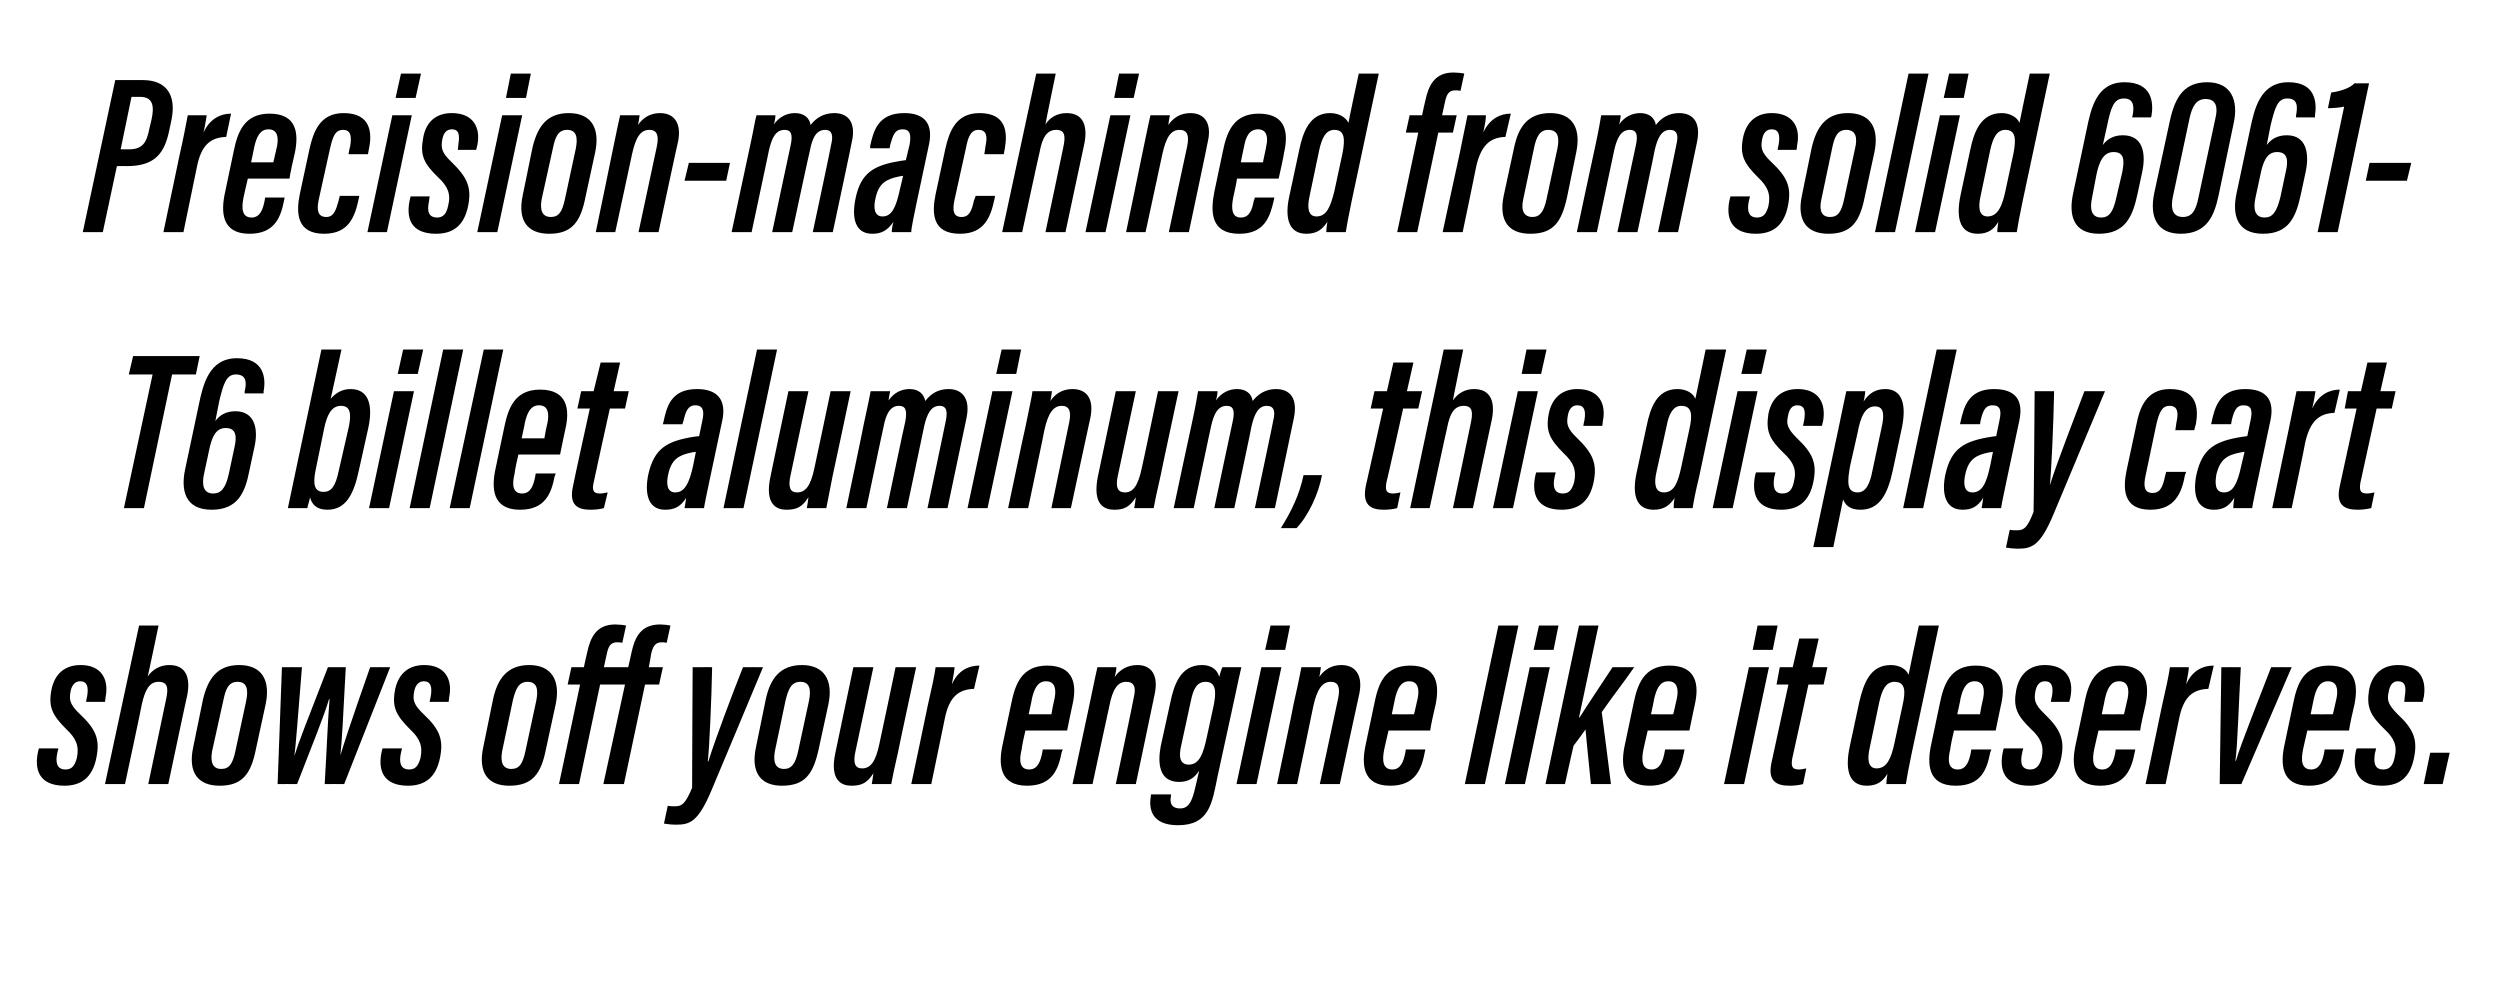
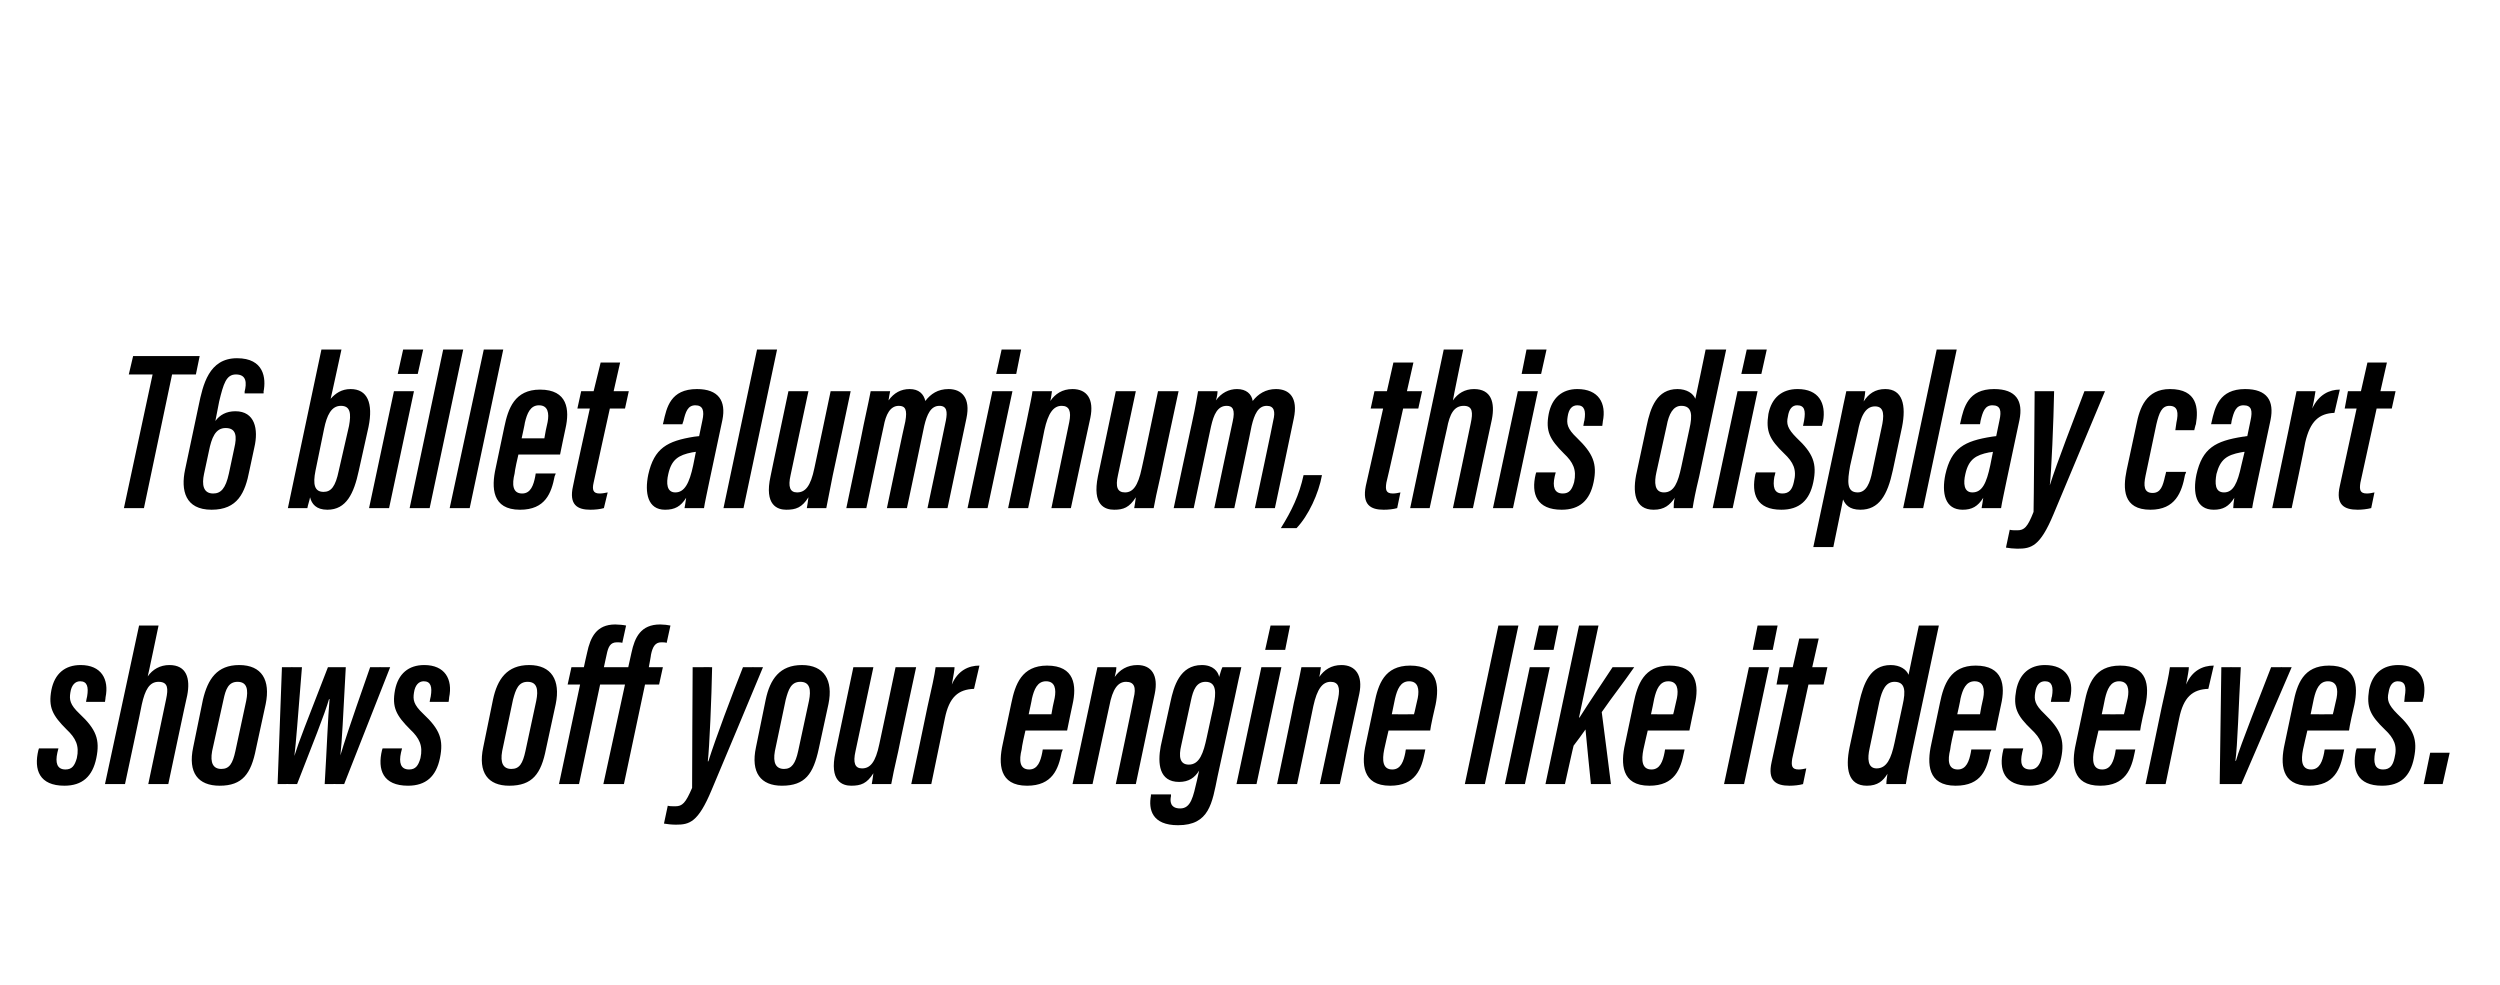
<svg xmlns="http://www.w3.org/2000/svg" version="1.1" width="462px" height="182.1px" viewBox="0 -12 462 182.1" style="top:-12px">
  <desc>Precision machined from solid 6061 T6 billet aluminum, this display cart shows off your engine like it deserves.</desc>
  <defs />
  <g id="Polygon10917">
    <path d="m10.8 126.3c0 0-.21.84-.2.8c-.4 1.8-.1 3.1 1.5 3.1c1.2 0 1.7-.7 2.1-2.1c.5-2.3-.2-3.7-1.9-5.3c-2.6-2.6-3.4-4.1-2.8-7.3c.6-3 2.5-4.6 5.4-4.6c3.8 0 5.3 2.6 4.6 6c.03-.04-.1.8-.1.8l-3.5 0c0 0 .17-1.01.2-1c.3-1.8 0-2.8-1.3-2.8c-.9 0-1.6.7-1.8 2.1c-.2 1.3-.1 2.2 1.7 3.9c3.1 2.9 3.8 4.8 3.1 8.2c-.7 3.4-2.6 5.1-5.9 5.1c-4.6 0-5.7-2.9-4.8-6.6c0 .04.1-.3.1-.3l3.6 0zm18.5-22.7c0 0-1.96 9.39-2 9.4c.9-1.3 2.3-2.1 4-2.1c3.2 0 3.9 2.5 3.3 5.6c-.04 0-3.5 16.4-3.5 16.4l-3.7 0c0 0 3.31-15.68 3.3-15.7c.4-1.9.4-3.2-1.4-3.2c-1.7 0-2.5 1.5-3.1 4.2c.05 0-3.1 14.7-3.1 14.7l-3.7 0l6.3-29.3l3.6 0zm19.8 14.5c0 0-1.8 8.3-1.8 8.3c-.9 4.6-2.5 6.8-6.7 6.8c-4 0-5.9-2.4-4.9-7.1c0 0 1.8-8.8 1.8-8.8c.9-3.8 2.6-6.4 6.7-6.4c4.2 0 5.8 2.8 4.9 7.2zm-7.8-.8c0 0-2.1 9.5-2.1 9.5c-.4 2.2.2 3.3 1.7 3.3c1.5 0 2.1-1 2.6-3.3c0 0 2-9.3 2-9.3c.4-2 .2-3.5-1.6-3.5c-1.7 0-2.2 1.4-2.6 3.3zm14.5-6c-.8 9.8-1.1 14.1-1.4 16.4c0 0 0 0 0 0c.8-2.6 2.2-6.1 6.2-16.4c0 0 3.3 0 3.3 0c-.5 9.3-.7 13.7-1 16.3c0 0 0 0 0 0c.7-2.3 1.4-4.6 5.5-16.3c.01-.02 3.7 0 3.7 0l-8.5 21.6c0 0-3.58-.03-3.6 0c.4-6.6.6-12.3.9-15.7c0 0-.1 0-.1 0c-.8 2.8-3.1 8.5-5.9 15.7c-.03-.03-3.6 0-3.6 0l.8-21.6c0 0 3.67-.02 3.7 0zm18.5 15c0 0-.21.84-.2.8c-.4 1.8-.1 3.1 1.5 3.1c1.2 0 1.7-.7 2.1-2.1c.5-2.3-.2-3.7-1.9-5.3c-2.6-2.6-3.4-4.1-2.8-7.3c.6-3 2.5-4.6 5.4-4.6c3.8 0 5.3 2.6 4.6 6c.03-.04-.1.8-.1.8l-3.5 0c0 0 .17-1.01.2-1c.3-1.8 0-2.8-1.3-2.8c-.9 0-1.6.7-1.8 2.1c-.2 1.3-.1 2.2 1.7 3.9c3.1 2.9 3.8 4.8 3.1 8.2c-.7 3.4-2.6 5.1-5.9 5.1c-4.6 0-5.7-2.9-4.8-6.6c0 .04.1-.3.1-.3l3.6 0zm28.4-8.2c0 0-1.8 8.3-1.8 8.3c-.9 4.6-2.5 6.8-6.8 6.8c-3.9 0-5.8-2.4-4.8-7.1c0 0 1.8-8.8 1.8-8.8c.8-3.8 2.6-6.4 6.7-6.4c4.1 0 5.8 2.8 4.9 7.2zm-7.9-.8c0 0-2 9.5-2 9.5c-.4 2.2.2 3.3 1.7 3.3c1.5 0 2.1-1 2.6-3.3c0 0 2-9.3 2-9.3c.4-2 .2-3.5-1.6-3.5c-1.7 0-2.2 1.4-2.7 3.3zm16.1-2.8l-3.9 18.4l-3.7 0l3.9-18.4l-2.3 0l.7-3.2l2.3 0c0 0 .57-2.66.6-2.7c.6-2.8 1.7-5.2 5.2-5.2c.6 0 1.6.1 2 .2c0 0-.7 3.2-.7 3.2c-.3-.1-.6-.1-1-.1c-1.2 0-1.6.8-1.9 2.3c0-.03-.5 2.3-.5 2.3l4.5 0c0 0 .61-2.66.6-2.7c.6-2.8 1.7-5.2 5.3-5.2c.6 0 1.5.1 1.9.2c0 0-.7 3.2-.7 3.2c-.3-.1-.6-.1-1-.1c-1.1 0-1.6.8-1.9 2.3c.04-.03-.4 2.3-.4 2.3l2.6 0l-.7 3.2l-2.6 0l-3.9 18.4l-3.8 0l4-18.4l-4.6 0zm20.7-3.2c-.1 5.5-.5 15-.8 17.4c0 0 .1 0 .1 0c1.4-4.4 4.3-12.1 6.4-17.4c-.03-.02 3.7 0 3.7 0c0 0-9.45 22.67-9.5 22.7c-2.5 6-4.1 6.4-6.6 6.4c-.7 0-1.7-.1-2.2-.2c0 0 .7-3.3.7-3.3c.4.1.7.1 1.4.1c1.3 0 1.9-.6 3.1-3.4c-.02.03.1-22.3.1-22.3c0 0 3.65-.02 3.6 0zm21.5 6.8c0 0-1.8 8.3-1.8 8.3c-1 4.6-2.5 6.8-6.8 6.8c-3.9 0-5.8-2.4-4.8-7.1c0 0 1.8-8.8 1.8-8.8c.8-3.8 2.6-6.4 6.7-6.4c4.1 0 5.8 2.8 4.9 7.2zm-7.9-.8c0 0-2 9.5-2 9.5c-.4 2.2.2 3.3 1.7 3.3c1.4 0 2.1-1 2.6-3.3c0 0 2-9.3 2-9.3c.4-2 .2-3.5-1.6-3.5c-1.7 0-2.2 1.4-2.7 3.3zm20.8 9.5c-.7 3-1.1 5-1.3 6.1c0 0-3.6 0-3.6 0c.1-.5.2-1.2.3-2c-1.2 1.9-2.3 2.3-4.1 2.3c-1.6 0-4.1-.8-2.9-6.2c-.01.05 3.3-15.7 3.3-15.7l3.7 0c0 0-3.31 15.5-3.3 15.5c-.5 2.2-.1 3.2 1.2 3.2c1.5 0 2.5-1.1 3.2-4.5c.03.01 3-14.2 3-14.2l3.8 0c0 0-3.34 15.46-3.3 15.5zm5.4-8.2c.8-3.5 1.3-5.8 1.5-7.3c0 0 3.5 0 3.5 0c0 .5-.2 1.5-.5 3.2c1.1-2.6 3.1-3.5 5.1-3.5c0 0-1 4.3-1 4.3c-2.9.1-4.6 1.5-5.4 5.5c0 .03-2.5 12.1-2.5 12.1l-3.7 0c0 0 3.03-14.29 3-14.3zm18.1 4.4c-.1.3-.7 3.1-.7 3.5c-.5 2-.4 3.7 1.4 3.7c1.6 0 2.1-1.6 2.4-3.1c.01-.01.1-.6.1-.6l3.7 0c0 0-.16.48-.2.5c-.6 3.1-1.7 6.2-6.4 6.2c-5.2 0-5.3-4.1-4.5-7.7c0 0 1.6-7.6 1.6-7.6c.7-3.4 1.9-6.9 6.6-6.9c5.1 0 5.5 3.7 4.7 7.2c-.1.3-.9 4.4-1 4.8c0 0-7.7 0-7.7 0zm4.8-3c0-.2.5-2.7.6-3c.3-1.6.1-3.1-1.6-3.1c-1.6 0-2.2 1.5-2.6 3.2c.04 0-.6 2.9-.6 2.9c0 0 4.15.01 4.2 0zm7.1-2.1c.9-4.4 1.2-5.7 1.4-6.6c0 0 3.5 0 3.5 0c0 .5-.1 1-.3 1.8c.9-1.3 2.3-2.2 4.2-2.2c2.6 0 3.9 1.9 3.2 5.3c.02-.03-3.5 16.7-3.5 16.7l-3.7 0c0 0 3.34-15.86 3.3-15.9c.5-2 .1-3-1.4-3c-1.5 0-2.5 1.3-3.1 4.5c-.02-.02-3.1 14.4-3.1 14.4l-3.7 0c0 0 3.19-15 3.2-15zm23.6 13.6c-1 4.9-1.5 9-7.3 9c-4.8 0-5.5-2.9-5-5.5c-.04.05 0-.2 0-.2l3.7 0c0 0-.02.29 0 .3c-.2.9-.2 2.3 1.7 2.3c2 0 2.4-2.2 3.1-5.2c0 0 .4-1.8.4-1.8c-.8 1.3-1.9 2.1-3.7 2.1c-3.7 0-4-3.4-3.4-6.6c0 0 1.8-8.2 1.8-8.2c.6-2.8 1.7-6.8 5.8-6.8c2.1 0 3 1.2 3.2 2.2c.2-.7.4-1.4.6-1.8c0 0 3.5 0 3.5 0c-.3 1.3-.7 3.1-1.2 5.5c0 0-3.2 14.7-3.2 14.7zm-4.9-14.1c0 0-1.8 8.3-1.8 8.3c-.5 2.1-.3 3.6 1.4 3.6c2 0 2.7-2.2 3.3-5c0 0 1.3-6 1.3-6c.4-2.1.6-4.3-1.5-4.3c-1.7 0-2.3 1.5-2.7 3.4zm13-6.1l3.7 0l-4.6 21.6l-3.7 0l4.6-21.6zm1.7-7.7l3.6 0l-.9 4.5l-3.7 0l1-4.5zm4.3 14.3c1-4.4 1.2-5.7 1.4-6.6c0 0 3.6 0 3.6 0c-.1.5-.1 1-.3 1.8c.9-1.3 2.2-2.2 4.1-2.2c2.6 0 4 1.9 3.3 5.3c-.02-.03-3.6 16.7-3.6 16.7l-3.7 0c0 0 3.4-15.86 3.4-15.9c.4-2 0-3-1.4-3c-1.5 0-2.5 1.3-3.2 4.5c.03-.02-3 14.4-3 14.4l-3.7 0c0 0 3.15-15 3.1-15zm17.5 5.1c-.1.3-.7 3.1-.8 3.5c-.4 2-.3 3.7 1.5 3.7c1.6 0 2.1-1.6 2.4-3.1c-.02-.01.1-.6.1-.6l3.6 0c0 0-.09.48-.1.5c-.6 3.1-1.7 6.2-6.4 6.2c-5.2 0-5.3-4.1-4.5-7.7c0 0 1.6-7.6 1.6-7.6c.7-3.4 1.8-6.9 6.6-6.9c5.1 0 5.4 3.7 4.7 7.2c-.1.3-1 4.4-1 4.8c0 0-7.7 0-7.7 0zm4.7-3c.1-.2.6-2.7.7-3c.3-1.6.1-3.1-1.6-3.1c-1.6 0-2.2 1.5-2.6 3.2c.01 0-.6 2.9-.6 2.9c0 0 4.12.01 4.1 0zm9.4 12.9l6.2-29.3l3.7 0l-6.2 29.3l-3.7 0zm12-21.6l3.7 0l-4.6 21.6l-3.7 0l4.6-21.6zm1.7-7.7l3.6 0l-.9 4.5l-3.7 0l1-4.5zm7.4 17c0 0 .11-.01.1 0c1.5-2.4 4.4-6.7 6.1-9.3c0 0 4 0 4 0c-2 2.9-4 5.4-6 8.3c.03.02 1.7 13.3 1.7 13.3l-3.7 0c0 0-1.03-10.1-1-10.1c-.4.6-1.8 2.5-2.2 3c-.02-.04-1.6 7.1-1.6 7.1l-3.6 0l6.2-29.3l3.6 0l-3.6 17zm12.7 2.4c-.1.3-.7 3.1-.8 3.5c-.4 2-.3 3.7 1.5 3.7c1.6 0 2.1-1.6 2.4-3.1c0-.01.1-.6.1-.6l3.6 0c0 0-.06.48-.1.5c-.6 3.1-1.7 6.2-6.4 6.2c-5.2 0-5.3-4.1-4.5-7.7c0 0 1.6-7.6 1.6-7.6c.7-3.4 1.9-6.9 6.6-6.9c5.1 0 5.5 3.7 4.7 7.2c-.1.3-.9 4.4-1 4.8c0 0-7.7 0-7.7 0zm4.7-3c.1-.2.6-2.7.7-3c.3-1.6.1-3.1-1.6-3.1c-1.6 0-2.2 1.5-2.6 3.2c.03 0-.6 2.9-.6 2.9c0 0 4.15.01 4.1 0zm14-8.7l3.7 0l-4.6 21.6l-3.7 0l4.6-21.6zm1.6-7.7l3.7 0l-.9 4.5l-3.7 0l.9-4.5zm4.1 7.7l2.4 0l1.2-5.3l3.6 0l-1.2 5.3l2.8 0l-.7 3.2l-2.8 0c0 0-2.98 13.7-3 13.7c-.2 1.3-.1 2 1.2 2c.5 0 .9-.1 1.4-.2c0 0-.6 2.9-.6 2.9c-.7.2-1.7.3-2.5.3c-2.5 0-4.1-.9-3.3-4.4c.01-.04 3.1-14.3 3.1-14.3l-2.2 0l.6-3.2zm29.4-7.7c0 0-4.97 23.46-5 23.5c-.6 2.9-.9 4.5-1.1 5.8c0 0-3.6 0-3.6 0c0-.6.1-1.2.2-1.9c-.8 1.3-1.8 2.2-3.8 2.2c-3.5 0-4-3.2-3.2-7.1c0 0 1.8-8.4 1.8-8.4c.8-3.4 2-6.8 5.8-6.8c1.7 0 2.9.8 3.3 1.8c-.02-.03 1.9-9.1 1.9-9.1l3.7 0zm-11 14.1c0 0-1.8 8.6-1.8 8.6c-.4 1.8-.4 3.7 1.3 3.7c1.9 0 2.7-1.9 3.3-4.7c0 0 1.5-7 1.5-7c.6-2.6.5-4.3-1.5-4.3c-1.6 0-2.3 1.5-2.8 3.7zm13.8 5.3c-.1.3-.7 3.1-.7 3.5c-.5 2-.4 3.7 1.4 3.7c1.6 0 2.1-1.6 2.4-3.1c.01-.01.1-.6.1-.6l3.7 0c0 0-.15.48-.2.5c-.6 3.1-1.6 6.2-6.4 6.2c-5.2 0-5.3-4.1-4.5-7.7c0 0 1.6-7.6 1.6-7.6c.7-3.4 1.9-6.9 6.6-6.9c5.1 0 5.5 3.7 4.7 7.2c-.1.3-.9 4.4-1 4.8c0 0-7.7 0-7.7 0zm4.8-3c0-.2.5-2.7.6-3c.3-1.6.1-3.1-1.6-3.1c-1.6 0-2.2 1.5-2.6 3.2c.05 0-.6 2.9-.6 2.9c0 0 4.16.01 4.2 0zm8 6.3c0 0-.23.84-.2.8c-.4 1.8-.2 3.1 1.5 3.1c1.1 0 1.7-.7 2.1-2.1c.5-2.3-.2-3.7-1.9-5.3c-2.7-2.6-3.4-4.1-2.8-7.3c.6-3 2.5-4.6 5.3-4.6c3.9 0 5.4 2.6 4.7 6c.01-.04-.2.8-.2.8l-3.4 0c0 0 .15-1.01.2-1c.3-1.8 0-2.8-1.3-2.8c-1 0-1.6.7-1.8 2.1c-.2 1.3-.1 2.2 1.7 3.9c3 2.9 3.8 4.8 3.1 8.2c-.7 3.4-2.6 5.1-5.9 5.1c-4.6 0-5.7-2.9-4.8-6.6c-.02.04.1-.3.1-.3l3.6 0zm13.9-3.3c-.1.3-.7 3.1-.8 3.5c-.4 2-.3 3.7 1.5 3.7c1.6 0 2.1-1.6 2.4-3.1c-.02-.01.1-.6.1-.6l3.6 0c0 0-.08.48-.1.5c-.6 3.1-1.7 6.2-6.4 6.2c-5.2 0-5.3-4.1-4.5-7.7c0 0 1.6-7.6 1.6-7.6c.7-3.4 1.8-6.9 6.6-6.9c5.1 0 5.4 3.7 4.7 7.2c-.1.3-1 4.4-1 4.8c0 0-7.7 0-7.7 0zm4.7-3c.1-.2.6-2.7.7-3c.3-1.6.1-3.1-1.6-3.1c-1.6 0-2.2 1.5-2.6 3.2c.02 0-.6 2.9-.6 2.9c0 0 4.13.01 4.1 0zm7-1.4c.8-3.5 1.3-5.8 1.5-7.3c0 0 3.5 0 3.5 0c0 .5-.2 1.5-.5 3.2c1.1-2.6 3.1-3.5 5.1-3.5c0 0-1 4.3-1 4.3c-2.9.1-4.6 1.5-5.4 5.5c-.01.03-2.5 12.1-2.5 12.1l-3.7 0c0 0 3.03-14.29 3-14.3zm14.6-7.3c-.4 6.9-.6 14.6-1 17.3c0 0 .1 0 .1 0c.7-2.6 4.9-13.1 6.5-17.3c-.01-.02 3.8 0 3.8 0l-9.3 21.6l-4 0l.3-21.6c0 0 3.58-.02 3.6 0zm12.3 11.7c-.1.3-.7 3.1-.8 3.5c-.4 2-.3 3.7 1.5 3.7c1.6 0 2.1-1.6 2.4-3.1c-.02-.01.1-.6.1-.6l3.6 0c0 0-.08.48-.1.5c-.6 3.1-1.7 6.2-6.4 6.2c-5.2 0-5.3-4.1-4.5-7.7c0 0 1.6-7.6 1.6-7.6c.7-3.4 1.8-6.9 6.6-6.9c5.1 0 5.4 3.7 4.7 7.2c-.1.3-1 4.4-1 4.8c0 0-7.7 0-7.7 0zm4.7-3c.1-.2.6-2.7.7-3c.3-1.6.1-3.1-1.6-3.1c-1.6 0-2.2 1.5-2.6 3.2c.01 0-.6 2.9-.6 2.9c0 0 4.13.01 4.1 0zm8 6.3c0 0-.16.84-.2.8c-.3 1.8-.1 3.1 1.5 3.1c1.2 0 1.8-.7 2.1-2.1c.6-2.3-.1-3.7-1.8-5.3c-2.7-2.6-3.4-4.1-2.9-7.3c.6-3 2.5-4.6 5.4-4.6c3.9 0 5.3 2.6 4.7 6c-.02-.04-.2.8-.2.8l-3.4 0c0 0 .12-1.01.1-1c.3-1.8.1-2.8-1.3-2.8c-.9 0-1.5.7-1.7 2.1c-.3 1.3-.1 2.2 1.6 3.9c3.1 2.9 3.8 4.8 3.1 8.2c-.7 3.4-2.5 5.1-5.9 5.1c-4.6 0-5.6-2.9-4.8-6.6c.05.04.1-.3.1-.3l3.6 0zm8.8 6.6l1.2-5.8l3.6 0l-1.3 5.8l-3.5 0z" stroke="none" fill="#000" />
  </g>
  <g id="Polygon10916">
    <path d="m28.2 57.2l-4.4 0l.8-3.4l12.3 0l-.7 3.4l-4.4 0l-5.2 24.7l-3.7 0l5.3-24.7zm17 3.5c0 0 .04-.27 0-.3c.4-1.6.4-3.2-1.6-3.2c-1.8 0-2.3 1.7-3.1 5c0 0-.7 3.6-.7 3.6c.8-1.1 2-1.8 3.7-1.8c3.6 0 4.3 3.3 3.5 6.7c0 0-.9 4.2-.9 4.2c-.8 4.2-2.2 7.3-7 7.3c-4.9 0-5.7-3.6-4.9-7.4c0 0 2.5-11.8 2.5-11.8c.8-3.9 1.9-8.8 7.1-8.8c5 0 5.4 3.7 4.9 6.2c.05 0 0 .3 0 .3l-3.5 0zm-2.9 14.8c0 0 1-4.7 1-4.7c.5-2.1.4-3.7-1.6-3.7c-1.9 0-2.6 1.8-3.1 4.3c0 0-.9 4.2-.9 4.2c-.4 1.9-.2 3.6 1.7 3.6c1.4 0 2.3-.9 2.9-3.7zm17.1-22.9l3.7 0c0 0-1.98 9.15-2 9.1c.9-1 2-1.8 3.7-1.8c3.1 0 4.2 2.6 3.3 7c0 0-1.8 8.1-1.8 8.1c-.9 4.2-2.3 7.2-5.8 7.2c-2.1 0-2.9-1.1-3.2-2.3c-.1.6-.4 1.4-.5 2c0 0-3.6 0-3.6 0c.3-1.4.7-3.3 1.2-5.7c-.01.05 5-23.6 5-23.6zm3.2 22.4c0 0 1.9-8.3 1.9-8.3c.4-2.2.3-3.7-1.5-3.7c-1.8 0-2.6 1.8-3.1 4.2c0 0-1.6 7.8-1.6 7.8c-.5 2.5-.2 3.9 1.5 3.9c1.4 0 2.2-1 2.8-3.9zm10.2-14.7l3.7 0l-4.6 21.6l-3.7 0l4.6-21.6zm1.7-7.7l3.7 0l-1 4.5l-3.7 0l1-4.5zm1.2 29.3l6.2-29.3l3.7 0l-6.2 29.3l-3.7 0zm7.4 0l6.3-29.3l3.6 0l-6.2 29.3l-3.7 0zm12.7-9.9c-.1.3-.7 3.1-.7 3.5c-.5 2-.4 3.7 1.4 3.7c1.6 0 2.1-1.6 2.4-3.1c.01-.01.1-.6.1-.6l3.7 0c0 0-.16.48-.2.5c-.6 3.1-1.7 6.2-6.4 6.2c-5.2 0-5.3-4.1-4.5-7.7c0 0 1.6-7.6 1.6-7.6c.7-3.4 1.9-6.9 6.6-6.9c5.1 0 5.5 3.7 4.7 7.2c-.1.3-.9 4.4-1 4.8c0 0-7.7 0-7.7 0zm4.8-3c0-.2.5-2.7.6-3c.3-1.6.1-3.1-1.6-3.1c-1.6 0-2.2 1.5-2.6 3.2c.04 0-.6 2.9-.6 2.9c0 0 4.15.01 4.2 0zm6.8-8.7l2.3 0l1.3-5.3l3.6 0l-1.2 5.3l2.8 0l-.7 3.2l-2.8 0c0 0-3.03 13.7-3 13.7c-.3 1.3-.1 2 1.1 2c.5 0 1-.1 1.5-.2c0 0-.7 2.9-.7 2.9c-.7.2-1.6.3-2.5.3c-2.4 0-4-.9-3.2-4.4c-.04-.04 3.1-14.3 3.1-14.3l-2.3 0l.7-3.2zm23.7 16.6c-.3 1.5-.9 4.2-1 5c0 0-3.6 0-3.6 0c.1-.5.2-1.2.3-1.9c-1 1.6-2.1 2.2-3.9 2.2c-3.2 0-3.8-3.1-3.1-6.5c0 0 0 0 0 0c1.1-4.9 3.5-6.2 8.5-7c.3 0 .6-.1.9-.1c0 0 .6-2.9.6-2.9c.4-1.8.1-2.8-1.3-2.8c-1.4 0-1.8 1.2-2.2 2.9c-.01-.02-.2.6-.2.6l-3.6 0c0 0 .08-.36.1-.4c.6-2.7 1.3-6.1 6.2-6.1c4 0 5.4 2.2 4.7 5.7c0 0-2.4 11.3-2.4 11.3zm-2.5-5.4c-.2 0-.5.1-.7.1c-2.5.5-3.8 1.3-4.4 4c0 0 0 0 0 0c-.4 1.7-.3 3.4 1.3 3.4c1.7 0 2.6-1.7 3.3-5c0 0 .5-2.5.5-2.5zm5.1 10.4l6.2-29.3l3.7 0l-6.2 29.3l-3.7 0zm20.2-6.1c-.6 3-1 5-1.2 6.1c0 0-3.6 0-3.6 0c.1-.5.2-1.2.3-2c-1.2 1.9-2.3 2.3-4.1 2.3c-1.6 0-4.1-.8-2.9-6.2c-.03.05 3.3-15.7 3.3-15.7l3.7 0c0 0-3.32 15.5-3.3 15.5c-.5 2.2-.1 3.2 1.2 3.2c1.5 0 2.5-1.1 3.2-4.5c.02.01 3-14.2 3-14.2l3.7 0c0 0-3.26 15.46-3.3 15.5zm5.7-9.3c.9-4.1 1.1-5.2 1.3-6.2c0 0 3.6 0 3.6 0c-.1.4-.2 1.1-.3 1.7c1-1.4 2.3-2.1 3.9-2.1c1.7 0 2.6.9 2.9 2.2c1-1.3 2.3-2.2 4.3-2.2c2.4 0 4.1 1.6 3.3 5.4c.01 0-3.5 16.6-3.5 16.6l-3.7 0c0 0 3.42-16.15 3.4-16.2c.3-1.6.2-2.7-1.2-2.7c-1.6 0-2.3 1.6-2.8 3.7c.02.02-3.2 15.2-3.2 15.2l-3.7 0c0 0 3.35-16 3.4-16c.4-2.2 0-2.9-1.2-2.9c-1.6 0-2.4 1.6-2.8 3.8c-.02-.04-3.2 15.1-3.2 15.1l-3.7 0c0 0 3.24-15.38 3.2-15.4zm23.8-6.2l3.7 0l-4.6 21.6l-3.7 0l4.6-21.6zm1.7-7.7l3.6 0l-.9 4.5l-3.7 0l1-4.5zm4.4 14.3c.9-4.4 1.2-5.7 1.3-6.6c0 0 3.6 0 3.6 0c-.1.5-.1 1-.3 1.8c.9-1.3 2.2-2.2 4.1-2.2c2.7 0 4 1.9 3.3 5.3c-.01-.03-3.6 16.7-3.6 16.7l-3.6 0c0 0 3.31-15.86 3.3-15.9c.4-2 0-3-1.4-3c-1.5 0-2.5 1.3-3.2 4.5c.05-.02-3 14.4-3 14.4l-3.7 0c0 0 3.16-15 3.2-15zm25 8.9c-.7 3-1.1 5-1.3 6.1c0 0-3.6 0-3.6 0c.1-.5.2-1.2.3-2c-1.2 1.9-2.3 2.3-4 2.3c-1.7 0-4.1-.8-3-6.2c-.01.05 3.3-15.7 3.3-15.7l3.7 0c0 0-3.3 15.5-3.3 15.5c-.5 2.2-.1 3.2 1.3 3.2c1.4 0 2.4-1.1 3.1-4.5c.04.01 3-14.2 3-14.2l3.8 0c0 0-3.33 15.46-3.3 15.5zm5.7-9.3c.9-4.1 1-5.2 1.2-6.2c0 0 3.6 0 3.6 0c0 .4-.1 1.1-.3 1.7c1-1.4 2.4-2.1 3.9-2.1c1.7 0 2.7.9 2.9 2.2c1-1.3 2.4-2.2 4.3-2.2c2.5 0 4.1 1.6 3.3 5.4c.03 0-3.5 16.6-3.5 16.6l-3.7 0c0 0 3.44-16.15 3.4-16.2c.4-1.6.2-2.7-1.2-2.7c-1.6 0-2.3 1.6-2.8 3.7c.04.02-3.2 15.2-3.2 15.2l-3.7 0c0 0 3.37-16 3.4-16c.5-2.2 0-2.9-1.1-2.9c-1.7 0-2.4 1.6-2.9 3.8c0-.04-3.2 15.1-3.2 15.1l-3.7 0c0 0 3.26-15.38 3.3-15.4zm16.5 19.1c2-3.2 3.4-6.1 4.2-9.8c0 0 3.4 0 3.4 0c-.6 3.4-2.5 7.5-4.7 9.8c0 0-2.9 0-2.9 0zm17.3-25.3l2.3 0l1.2-5.3l3.7 0l-1.2 5.3l2.8 0l-.7 3.2l-2.8 0c0 0-3.05 13.7-3.1 13.7c-.2 1.3-.1 2 1.2 2c.5 0 .9-.1 1.4-.2c0 0-.6 2.9-.6 2.9c-.7.2-1.6.3-2.5.3c-2.4 0-4-.9-3.3-4.4c.04-.04 3.2-14.3 3.2-14.3l-2.3 0l.7-3.2zm16.4-7.7c0 0-1.95 9.39-1.9 9.4c.9-1.3 2.2-2.1 3.9-2.1c3.2 0 3.9 2.5 3.3 5.6c-.02 0-3.5 16.4-3.5 16.4l-3.7 0c0 0 3.33-15.68 3.3-15.7c.4-1.9.4-3.2-1.3-3.2c-1.8 0-2.6 1.5-3.1 4.2c-.04 0-3.2 14.7-3.2 14.7l-3.6 0l6.2-29.3l3.6 0zm10.1 7.7l3.7 0l-4.6 21.6l-3.7 0l4.6-21.6zm1.6-7.7l3.7 0l-1 4.5l-3.6 0l.9-4.5zm5.4 22.7c0 0-.22.84-.2.8c-.4 1.8-.1 3.1 1.5 3.1c1.2 0 1.7-.7 2.1-2.1c.5-2.3-.2-3.7-1.9-5.3c-2.6-2.6-3.4-4.1-2.8-7.3c.6-3 2.5-4.6 5.3-4.6c3.9 0 5.4 2.6 4.7 6c.02-.04-.1.8-.1.8l-3.5 0c0 0 .16-1.01.2-1c.3-1.8 0-2.8-1.3-2.8c-1 0-1.6.7-1.8 2.1c-.2 1.3-.1 2.2 1.7 3.9c3 2.9 3.8 4.8 3.1 8.2c-.7 3.4-2.6 5.1-5.9 5.1c-4.6 0-5.7-2.9-4.8-6.6c-.01.04.1-.3.1-.3l3.6 0zm31.5-22.7c0 0-5.02 23.46-5 23.5c-.7 2.9-1 4.5-1.2 5.8c0 0-3.5 0-3.5 0c0-.6 0-1.2.2-1.9c-.9 1.3-1.9 2.2-3.9 2.2c-3.5 0-4-3.2-3.1-7.1c0 0 1.8-8.4 1.8-8.4c.7-3.4 1.9-6.8 5.7-6.8c1.7 0 2.9.8 3.3 1.8c.03-.03 1.9-9.1 1.9-9.1l3.8 0zm-11 14.1c0 0-1.9 8.6-1.9 8.6c-.4 1.8-.4 3.7 1.4 3.7c1.9 0 2.6-1.9 3.2-4.7c0 0 1.5-7 1.5-7c.6-2.6.5-4.3-1.5-4.3c-1.5 0-2.3 1.5-2.7 3.7zm13.1-6.4l3.7 0l-4.6 21.6l-3.7 0l4.6-21.6zm1.7-7.7l3.7 0l-1 4.5l-3.7 0l1-4.5zm5.3 22.7c0 0-.17.84-.2.8c-.3 1.8-.1 3.1 1.5 3.1c1.2 0 1.8-.7 2.1-2.1c.6-2.3-.1-3.7-1.8-5.3c-2.7-2.6-3.4-4.1-2.9-7.3c.6-3 2.5-4.6 5.4-4.6c3.9 0 5.3 2.6 4.7 6c-.03-.04-.2.8-.2.8l-3.5 0c0 0 .21-1.01.2-1c.3-1.8.1-2.8-1.3-2.8c-.9 0-1.5.7-1.7 2.1c-.3 1.3-.1 2.2 1.6 3.9c3.1 2.9 3.8 4.8 3.1 8.2c-.7 3.4-2.6 5.1-5.9 5.1c-4.6 0-5.6-2.9-4.8-6.6c.04.04.1-.3.1-.3l3.6 0zm12.5 5c.02-.04-1.8 8.8-1.8 8.8l-3.7 0c0 0 4.79-22.61 4.8-22.6c.6-2.9 1-4.9 1.3-6.2c0 0 3.5 0 3.5 0c0 .2-.1 1.1-.3 1.9c.9-1.4 2.1-2.3 4-2.3c3.2 0 3.9 3 3.1 7c0 0-1.7 8-1.7 8c-1 4.7-2.6 7.3-6 7.3c-2.1 0-2.8-1-3.2-1.9zm5.4-5.2c0 0 1.7-8 1.7-8c.5-2.2.6-4-1.2-4c-1.9 0-2.7 2.1-3.2 4.8c0 0-1.4 6.2-1.4 6.2c-.5 2.8-.7 4.9 1.4 4.9c1.6 0 2.3-1.8 2.7-3.9zm5.7 6.8l6.2-29.3l3.7 0l-6.2 29.3l-3.7 0zm19.1-5c-.3 1.5-.9 4.2-1 5c0 0-3.6 0-3.6 0c.1-.5.2-1.2.3-1.9c-1 1.6-2.1 2.2-3.8 2.2c-3.3 0-3.9-3.1-3.2-6.5c0 0 0 0 0 0c1.1-4.9 3.5-6.2 8.6-7c.2 0 .5-.1.8-.1c0 0 .6-2.9.6-2.9c.4-1.8.2-2.8-1.3-2.8c-1.4 0-1.8 1.2-2.2 2.9c.02-.02-.1.6-.1.6l-3.7 0c0 0 .11-.36.1-.4c.6-2.7 1.4-6.1 6.2-6.1c4.1 0 5.4 2.2 4.7 5.7c0 0-2.4 11.3-2.4 11.3zm-2.5-5.4c-.2 0-.4.1-.7.1c-2.5.5-3.8 1.3-4.4 4c0 0 0 0 0 0c-.4 1.7-.3 3.4 1.3 3.4c1.8 0 2.6-1.7 3.3-5c0 0 .5-2.5.5-2.5zm11.3-11.2c-.1 5.5-.5 15-.8 17.4c0 0 0 0 0 0c1.4-4.4 4.4-12.1 6.4-17.4c.03-.02 3.8 0 3.8 0c0 0-9.49 22.67-9.5 22.7c-2.5 6-4.1 6.4-6.7 6.4c-.6 0-1.6-.1-2.1-.2c0 0 .7-3.3.7-3.3c.4.1.7.1 1.4.1c1.3 0 1.9-.6 3-3.4c.04.03.2-22.3.2-22.3c0 0 3.61-.02 3.6 0zm24.4 14.9c0 0-.17.54-.2.5c-.6 3.3-1.8 6.5-6.4 6.5c-5.1 0-5.1-3.9-4.4-7.3c0 0 1.8-8.4 1.8-8.4c.6-3.1 1.8-6.6 6.2-6.6c5.1 0 5.3 3.6 4.8 6.5c-.05.01-.3 1.1-.3 1.1l-3.5 0c0 0 .21-1.44.2-1.4c.4-1.8.3-3.1-1.3-3.1c-1.4 0-1.9 1.3-2.4 3.4c0 0-2 9.5-2 9.5c-.4 1.9-.3 3.2 1.3 3.2c1.5 0 1.9-1.3 2.3-3.1c.01.04.2-.8.2-.8l3.7 0zm13.2 1.7c-.3 1.5-.9 4.2-1 5c0 0-3.5 0-3.5 0c0-.5.1-1.2.2-1.9c-1 1.6-2.1 2.2-3.8 2.2c-3.3 0-3.9-3.1-3.2-6.5c0 0 0 0 0 0c1.1-4.9 3.5-6.2 8.6-7c.3 0 .5-.1.8-.1c0 0 .6-2.9.6-2.9c.4-1.8.2-2.8-1.3-2.8c-1.4 0-1.8 1.2-2.2 2.9c.03-.02-.1.6-.1.6l-3.7 0c0 0 .12-.36.1-.4c.6-2.7 1.4-6.1 6.2-6.1c4.1 0 5.4 2.2 4.7 5.7c0 0-2.4 11.3-2.4 11.3zm-2.4-5.4c-.3 0-.5.1-.7.1c-2.6.5-3.8 1.3-4.5 4c0 0 0 0 0 0c-.3 1.7-.3 3.4 1.4 3.4c1.7 0 2.5-1.7 3.2-5c0 0 .6-2.5.6-2.5zm8.1-3.9c.7-3.5 1.2-5.8 1.5-7.3c0 0 3.5 0 3.5 0c-.1.5-.2 1.5-.6 3.2c1.2-2.6 3.2-3.5 5.1-3.5c0 0-1 4.3-1 4.3c-2.8.1-4.5 1.5-5.4 5.5c.05.03-2.5 12.1-2.5 12.1l-3.6 0c0 0 2.98-14.29 3-14.3zm11-7.3l2.4 0l1.2-5.3l3.6 0l-1.2 5.3l2.8 0l-.7 3.2l-2.8 0c0 0-2.99 13.7-3 13.7c-.2 1.3-.1 2 1.2 2c.5 0 .9-.1 1.4-.2c0 0-.6 2.9-.6 2.9c-.8.2-1.7.3-2.5.3c-2.5 0-4.1-.9-3.3-4.4c.01-.04 3.1-14.3 3.1-14.3l-2.2 0l.6-3.2z" stroke="none" fill="#000" />
  </g>
  <g id="Polygon10915">
-     <path d="m21.3 2.8c0 0 5.06.01 5.1 0c4.4 0 6.2 2.8 5.3 7.3c0 0-.4 1.9-.4 1.9c-.9 4.4-2.7 6.7-7.9 6.7c-.05-.04-1.8 0-1.8 0l-2.6 12.2l-3.7 0l6-28.1zm1 12.8c0 0 1.51-.02 1.5 0c2.6 0 3.3-1.3 3.8-3.8c0 0 .4-1.7.4-1.7c.5-2.3.4-4.2-2.1-4.2c-.04.02-1.6 0-1.6 0l-2 9.7zm10.9 1c.8-3.5 1.2-5.8 1.5-7.3c0 0 3.5 0 3.5 0c-.1.5-.2 1.5-.6 3.2c1.2-2.6 3.2-3.5 5.1-3.5c0 0-.9 4.3-.9 4.3c-2.9.1-4.6 1.5-5.4 5.5c-.02.03-2.5 12.1-2.5 12.1l-3.7 0c0 0 3.01-14.29 3-14.3zm12.6 4.4c-.1.3-.7 3.1-.8 3.5c-.4 2-.3 3.7 1.5 3.7c1.6 0 2.1-1.6 2.4-3.1c-.01-.01.1-.6.1-.6l3.6 0c0 0-.08.48-.1.5c-.6 3.1-1.7 6.2-6.4 6.2c-5.2 0-5.3-4.1-4.5-7.7c0 0 1.6-7.6 1.6-7.6c.7-3.4 1.9-6.9 6.6-6.9c5.1 0 5.4 3.7 4.7 7.2c-.1.3-1 4.4-1 4.8c0 0-7.7 0-7.7 0zm4.7-3c.1-.2.6-2.7.7-3c.3-1.6.1-3.1-1.6-3.1c-1.6 0-2.2 1.5-2.6 3.2c.02 0-.6 2.9-.6 2.9c0 0 4.13.01 4.1 0zm15.9 6.2c0 0-.11.54-.1.5c-.7 3.3-1.8 6.5-6.4 6.5c-5.1 0-5.2-3.9-4.5-7.3c0 0 1.8-8.4 1.8-8.4c.7-3.1 1.9-6.6 6.3-6.6c5 0 5.3 3.6 4.7 6.5c.01.01-.2 1.1-.2 1.1l-3.6 0c0 0 .26-1.44.3-1.4c.3-1.8.2-3.1-1.3-3.1c-1.5 0-1.9 1.3-2.4 3.4c0 0-2.1 9.5-2.1 9.5c-.4 1.9-.2 3.2 1.4 3.2c1.4 0 1.8-1.3 2.3-3.1c-.03.04.2-.8.2-.8l3.6 0zm6.1-14.9l3.6 0l-4.6 21.6l-3.6 0l4.6-21.6zm1.6-7.7l3.7 0l-1 4.5l-3.7 0l1-4.5zm5.3 22.7c0 0-.14.84-.1.8c-.4 1.8-.2 3.1 1.5 3.1c1.1 0 1.7-.7 2-2.1c.6-2.3-.1-3.7-1.8-5.3c-2.7-2.6-3.4-4.1-2.8-7.3c.5-3 2.4-4.6 5.3-4.6c3.9 0 5.4 2.6 4.7 6c0-.04-.2.8-.2.8l-3.4 0c0 0 .14-1.01.1-1c.3-1.8.1-2.8-1.2-2.8c-1 0-1.6.7-1.8 2.1c-.2 1.3-.1 2.2 1.7 3.9c3 2.9 3.8 4.8 3.1 8.2c-.7 3.4-2.6 5.1-5.9 5.1c-4.7 0-5.7-2.9-4.8-6.6c-.03.04.1-.3.1-.3l3.5 0zm13.4-15l3.7 0l-4.6 21.6l-3.7 0l4.6-21.6zm1.6-7.7l3.7 0l-.9 4.5l-3.7 0l.9-4.5zm15.6 14.5c0 0-1.8 8.3-1.8 8.3c-.9 4.6-2.5 6.8-6.7 6.8c-4 0-5.9-2.4-4.9-7.1c0 0 1.8-8.8 1.8-8.8c.9-3.8 2.6-6.4 6.7-6.4c4.2 0 5.8 2.8 4.9 7.2zm-7.8-.8c0 0-2.1 9.5-2.1 9.5c-.4 2.2.2 3.3 1.7 3.3c1.5 0 2.1-1 2.6-3.3c0 0 2-9.3 2-9.3c.4-2 .2-3.5-1.6-3.5c-1.7 0-2.2 1.4-2.6 3.3zm11 .6c.9-4.4 1.2-5.7 1.4-6.6c0 0 3.6 0 3.6 0c-.1.5-.1 1-.3 1.8c.9-1.3 2.2-2.2 4.1-2.2c2.6 0 4 1.9 3.3 5.3c-.04-.03-3.6 16.7-3.6 16.7l-3.7 0c0 0 3.38-15.86 3.4-15.9c.4-2 0-3-1.4-3c-1.6 0-2.5 1.3-3.2 4.5c.02-.02-3.1 14.4-3.1 14.4l-3.6 0c0 0 3.13-15 3.1-15zm21.7 2.2l-.7 3.3l-7.7 0l.8-3.3l7.6 0zm3.6-2.6c.9-4.1 1-5.2 1.3-6.2c0 0 3.5 0 3.5 0c0 .4-.1 1.1-.3 1.7c1-1.4 2.4-2.1 3.9-2.1c1.7 0 2.7.9 2.9 2.2c1-1.3 2.4-2.2 4.4-2.2c2.4 0 4.1 1.6 3.2 5.4c.04 0-3.5 16.6-3.5 16.6l-3.7 0c0 0 3.45-16.15 3.4-16.2c.4-1.6.2-2.7-1.1-2.7c-1.7 0-2.4 1.6-2.8 3.7c-.05.02-3.3 15.2-3.3 15.2l-3.7 0c0 0 3.38-16 3.4-16c.5-2.2 0-2.9-1.1-2.9c-1.7 0-2.4 1.6-2.9 3.8c.02-.04-3.2 15.1-3.2 15.1l-3.7 0c0 0 3.28-15.38 3.3-15.4zm30.8 10.4c-.3 1.5-.9 4.2-.9 5c0 0-3.6 0-3.6 0c0-.5.1-1.2.3-1.9c-1.1 1.6-2.2 2.2-3.9 2.2c-3.3 0-3.8-3.1-3.1-6.5c0 0 0 0 0 0c1-4.9 3.5-6.2 8.5-7c.3 0 .5-.1.8-.1c0 0 .7-2.9.7-2.9c.3-1.8.1-2.8-1.3-2.8c-1.5 0-1.8 1.2-2.3 2.9c.05-.02-.1.6-.1.6l-3.6 0c0 0 .04-.36 0-.4c.6-2.7 1.4-6.1 6.3-6.1c4 0 5.3 2.2 4.6 5.7c0 0-2.4 11.3-2.4 11.3zm-2.4-5.4c-.3 0-.5.1-.7.1c-2.5.5-3.8 1.3-4.4 4c0 0 0 0 0 0c-.4 1.7-.3 3.4 1.3 3.4c1.7 0 2.5-1.7 3.2-5c0 0 .6-2.5.6-2.5zm17 3.7c0 0-.14.54-.1.5c-.7 3.3-1.8 6.5-6.4 6.5c-5.2 0-5.2-3.9-4.5-7.3c0 0 1.8-8.4 1.8-8.4c.7-3.1 1.9-6.6 6.3-6.6c5 0 5.2 3.6 4.7 6.5c-.02.01-.2 1.1-.2 1.1l-3.6 0c0 0 .24-1.44.2-1.4c.4-1.8.3-3.1-1.3-3.1c-1.4 0-1.9 1.3-2.3 3.4c0 0-2.1 9.5-2.1 9.5c-.4 1.9-.3 3.2 1.3 3.2c1.5 0 1.9-1.3 2.3-3.1c.04.04.3-.8.3-.8l3.6 0zm11.2-22.6c0 0-1.95 9.39-1.9 9.4c.8-1.3 2.2-2.1 3.9-2.1c3.2 0 3.9 2.5 3.3 5.6c-.02 0-3.5 16.4-3.5 16.4l-3.7 0c0 0 3.32-15.68 3.3-15.7c.4-1.9.4-3.2-1.3-3.2c-1.8 0-2.6 1.5-3.1 4.2c-.04 0-3.2 14.7-3.2 14.7l-3.7 0l6.3-29.3l3.6 0zm10.1 7.7l3.7 0l-4.6 21.6l-3.7 0l4.6-21.6zm1.6-7.7l3.7 0l-1 4.5l-3.6 0l.9-4.5zm4.4 14.3c.9-4.4 1.2-5.7 1.4-6.6c0 0 3.6 0 3.6 0c-.1.5-.2 1-.3 1.8c.9-1.3 2.2-2.2 4.1-2.2c2.6 0 4 1.9 3.2 5.3c.05-.03-3.5 16.7-3.5 16.7l-3.7 0c0 0 3.37-15.86 3.4-15.9c.4-2 0-3-1.4-3c-1.6 0-2.5 1.3-3.2 4.5c.01-.02-3.1 14.4-3.1 14.4l-3.6 0c0 0 3.12-15 3.1-15zm17.4 5.1c0 .3-.6 3.1-.7 3.5c-.4 2-.3 3.7 1.4 3.7c1.7 0 2.1-1.6 2.4-3.1c.05-.01.2-.6.2-.6l3.6 0c0 0-.11.48-.1.5c-.7 3.1-1.7 6.2-6.4 6.2c-5.3 0-5.3-4.1-4.6-7.7c0 0 1.6-7.6 1.6-7.6c.7-3.4 1.9-6.9 6.6-6.9c5.2 0 5.5 3.7 4.7 7.2c0 .3-.9 4.4-1 4.8c0 0-7.7 0-7.7 0zm4.8-3c0-.2.6-2.7.6-3c.4-1.6.1-3.1-1.5-3.1c-1.7 0-2.3 1.5-2.6 3.2c-.02 0-.6 2.9-.6 2.9c0 0 4.1.01 4.1 0zm21.4-16.4c0 0-4.99 23.46-5 23.5c-.6 2.9-.9 4.5-1.1 5.8c0 0-3.6 0-3.6 0c0-.6.1-1.2.2-1.9c-.9 1.3-1.8 2.2-3.9 2.2c-3.4 0-4-3.2-3.1-7.1c0 0 1.8-8.4 1.8-8.4c.7-3.4 2-6.8 5.7-6.8c1.7 0 2.9.8 3.4 1.8c-.05-.03 1.9-9.1 1.9-9.1l3.7 0zm-11 14.1c0 0-1.8 8.6-1.8 8.6c-.4 1.8-.4 3.7 1.3 3.7c1.9 0 2.6-1.9 3.3-4.7c0 0 1.5-7 1.5-7c.5-2.6.4-4.3-1.5-4.3c-1.6 0-2.3 1.5-2.8 3.7zm14.4 15.2l3.9-18.4l-2.3 0l.7-3.2l2.3 0c0 0 .56-2.66.6-2.7c.6-2.8 1.7-5.2 5.2-5.2c.6 0 1.6.1 2 .2c0 0-.7 3.2-.7 3.2c-.3-.1-.6-.1-1-.1c-1.2 0-1.6.8-1.9 2.3c0-.03-.5 2.3-.5 2.3l2.7 0l-.7 3.2l-2.7 0l-3.9 18.4l-3.7 0zm11.5-14.3c.7-3.5 1.2-5.8 1.5-7.3c0 0 3.4 0 3.4 0c0 .5-.1 1.5-.5 3.2c1.2-2.6 3.2-3.5 5.1-3.5c0 0-1 4.3-1 4.3c-2.8.1-4.5 1.5-5.4 5.5c.03.03-2.5 12.1-2.5 12.1l-3.7 0c0 0 3.07-14.29 3.1-14.3zm21.6-.5c0 0-1.7 8.3-1.7 8.3c-1 4.6-2.5 6.8-6.8 6.8c-4 0-5.9-2.4-4.9-7.1c0 0 1.9-8.8 1.9-8.8c.8-3.8 2.5-6.4 6.7-6.4c4.1 0 5.7 2.8 4.8 7.2zm-7.8-.8c0 0-2 9.5-2 9.5c-.5 2.2.2 3.3 1.7 3.3c1.4 0 2.1-1 2.6-3.3c0 0 2-9.3 2-9.3c.4-2 .2-3.5-1.7-3.5c-1.6 0-2.2 1.4-2.6 3.3zm11.2.2c.9-4.1 1-5.2 1.2-6.2c0 0 3.6 0 3.6 0c0 .4-.1 1.1-.3 1.7c1-1.4 2.4-2.1 3.9-2.1c1.7 0 2.7.9 2.9 2.2c1-1.3 2.4-2.2 4.3-2.2c2.5 0 4.1 1.6 3.3 5.4c.03 0-3.5 16.6-3.5 16.6l-3.7 0c0 0 3.44-16.15 3.4-16.2c.4-1.6.2-2.7-1.2-2.7c-1.6 0-2.3 1.6-2.8 3.7c.05.02-3.2 15.2-3.2 15.2l-3.7 0c0 0 3.38-16 3.4-16c.5-2.2 0-2.9-1.1-2.9c-1.7 0-2.4 1.6-2.9 3.8c.01-.04-3.2 15.1-3.2 15.1l-3.7 0c0 0 3.27-15.38 3.3-15.4zm28.7 8.8c0 0-.21.84-.2.8c-.4 1.8-.1 3.1 1.5 3.1c1.2 0 1.7-.7 2.1-2.1c.5-2.3-.2-3.7-1.9-5.3c-2.6-2.6-3.4-4.1-2.8-7.3c.6-3 2.5-4.6 5.3-4.6c3.9 0 5.4 2.6 4.7 6c.03-.04-.1.8-.1.8l-3.5 0c0 0 .17-1.01.2-1c.3-1.8 0-2.8-1.3-2.8c-1 0-1.6.7-1.8 2.1c-.2 1.3-.1 2.2 1.7 3.9c3.1 2.9 3.8 4.8 3.1 8.2c-.7 3.4-2.6 5.1-5.9 5.1c-4.6 0-5.7-2.9-4.8-6.6c0 .04.1-.3.1-.3l3.6 0zm23-8.2c0 0-1.8 8.3-1.8 8.3c-.9 4.6-2.5 6.8-6.7 6.8c-4 0-5.9-2.4-4.9-7.1c0 0 1.8-8.8 1.8-8.8c.9-3.8 2.6-6.4 6.7-6.4c4.2 0 5.8 2.8 4.9 7.2zm-7.8-.8c0 0-2 9.5-2 9.5c-.5 2.2.1 3.3 1.6 3.3c1.5 0 2.1-1 2.6-3.3c0 0 2-9.3 2-9.3c.5-2 .2-3.5-1.6-3.5c-1.7 0-2.2 1.4-2.6 3.3zm7.9 15.6l6.2-29.3l3.7 0l-6.2 29.3l-3.7 0zm12-21.6l3.7 0l-4.6 21.6l-3.7 0l4.6-21.6zm1.7-7.7l3.6 0l-.9 4.5l-3.7 0l1-4.5zm18.6 0c0 0-4.97 23.46-5 23.5c-.6 2.9-.9 4.5-1.1 5.8c0 0-3.6 0-3.6 0c0-.6.1-1.2.2-1.9c-.8 1.3-1.8 2.2-3.8 2.2c-3.5 0-4-3.2-3.2-7.1c0 0 1.8-8.4 1.8-8.4c.7-3.4 2-6.8 5.8-6.8c1.6 0 2.9.8 3.3 1.8c-.02-.03 1.9-9.1 1.9-9.1l3.7 0zm-11 14.1c0 0-1.8 8.6-1.8 8.6c-.4 1.8-.4 3.7 1.3 3.7c1.9 0 2.7-1.9 3.3-4.7c0 0 1.5-7 1.5-7c.5-2.6.4-4.3-1.5-4.3c-1.6 0-2.3 1.5-2.8 3.7zm26.2-6c0 0 .09-.27.1-.3c.3-1.6.3-3.2-1.6-3.2c-1.9 0-2.4 1.7-3.1 5c0 0-.8 3.6-.8 3.6c.8-1.1 2-1.8 3.7-1.8c3.7 0 4.3 3.3 3.6 6.7c0 0-.9 4.2-.9 4.2c-.9 4.2-2.3 7.3-7.1 7.3c-4.9 0-5.6-3.6-4.8-7.4c0 0 2.5-11.8 2.5-11.8c.8-3.9 1.8-8.8 7-8.8c5.1 0 5.4 3.7 5 6.2c-.01 0-.1.3-.1.3l-3.5 0zm-2.9 14.8c0 0 1.1-4.7 1.1-4.7c.4-2.1.4-3.7-1.6-3.7c-1.9 0-2.7 1.8-3.2 4.3c0 0-.8 4.2-.8 4.2c-.4 1.9-.2 3.6 1.7 3.6c1.4 0 2.2-.9 2.8-3.7zm21.7-13.8c0 0-2.8 13.4-2.8 13.4c-.8 3.7-2.1 7.1-7 7.1c-4.4 0-5.8-3.1-4.9-7.5c0 0 2.9-13.4 2.9-13.4c1-4.6 2.8-7.1 6.9-7.1c4.4 0 5.8 3.3 4.9 7.5zm-8.2-.7c0 0-3 14.1-3 14.1c-.6 2.6 0 4 1.8 4c1.7 0 2.4-1.2 2.9-3.7c0 0 3.1-14.5 3.1-14.5c.5-2 .2-3.6-1.8-3.6c-1.7 0-2.5 1.3-3 3.7zm19.7-.3c0 0 .03-.27 0-.3c.3-1.6.4-3.2-1.6-3.2c-1.8 0-2.3 1.7-3.1 5c0 0-.7 3.6-.7 3.6c.8-1.1 2-1.8 3.7-1.8c3.6 0 4.2 3.3 3.5 6.7c0 0-.9 4.2-.9 4.2c-.9 4.2-2.2 7.3-7 7.3c-4.9 0-5.7-3.6-4.9-7.4c0 0 2.5-11.8 2.5-11.8c.8-3.9 1.9-8.8 7.1-8.8c5 0 5.3 3.7 4.9 6.2c.03 0 0 .3 0 .3l-3.5 0zm-2.9 14.8c0 0 1-4.7 1-4.7c.5-2.1.4-3.7-1.6-3.7c-1.9 0-2.6 1.8-3.1 4.3c0 0-.9 4.2-.9 4.2c-.4 1.9-.2 3.6 1.7 3.6c1.4 0 2.2-.9 2.9-3.7zm6.9 6.4c0 0 4.92-23.19 4.9-23.2c-.7.2-2.3.3-3 .3c0 0 .6-2.9.6-2.9c1.6-.2 3.5-.8 4.3-1.7c.02.02 2.7 0 2.7 0l-5.8 27.5l-3.7 0zm17.3-12.8l-.8 3.3l-7.6 0l.7-3.3l7.7 0z" stroke="none" fill="#000" />
-   </g>
+     </g>
</svg>